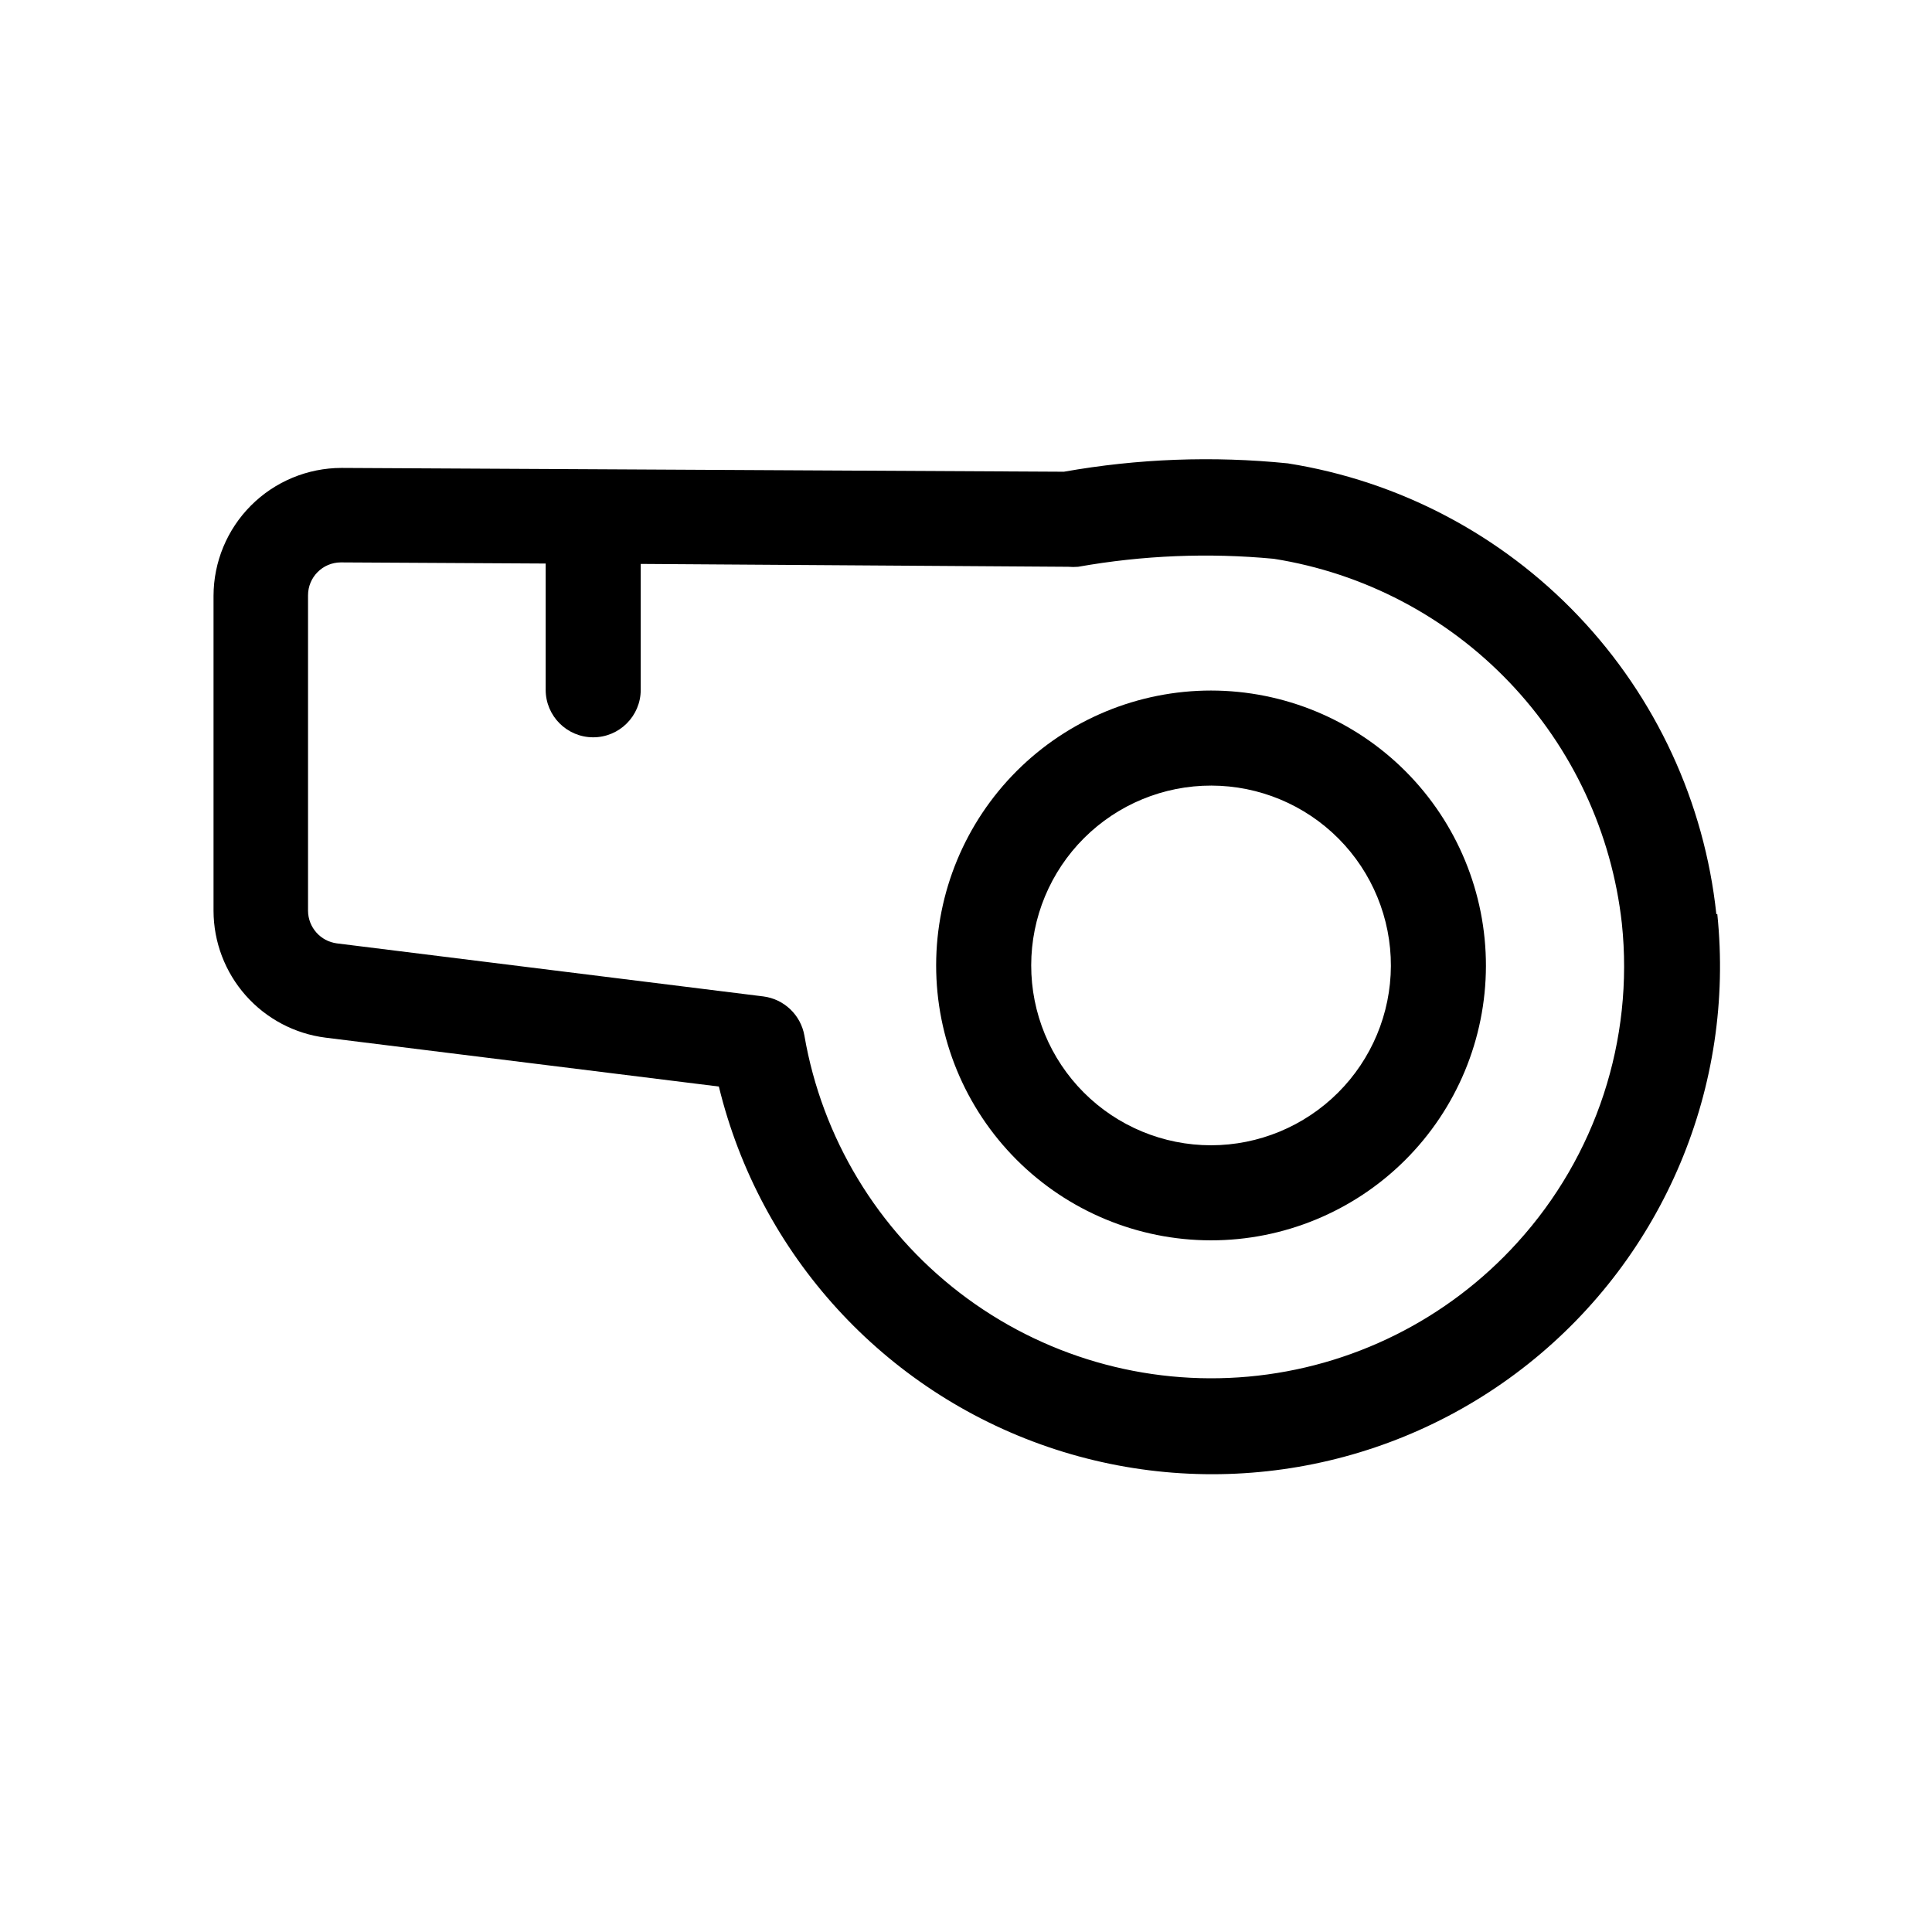
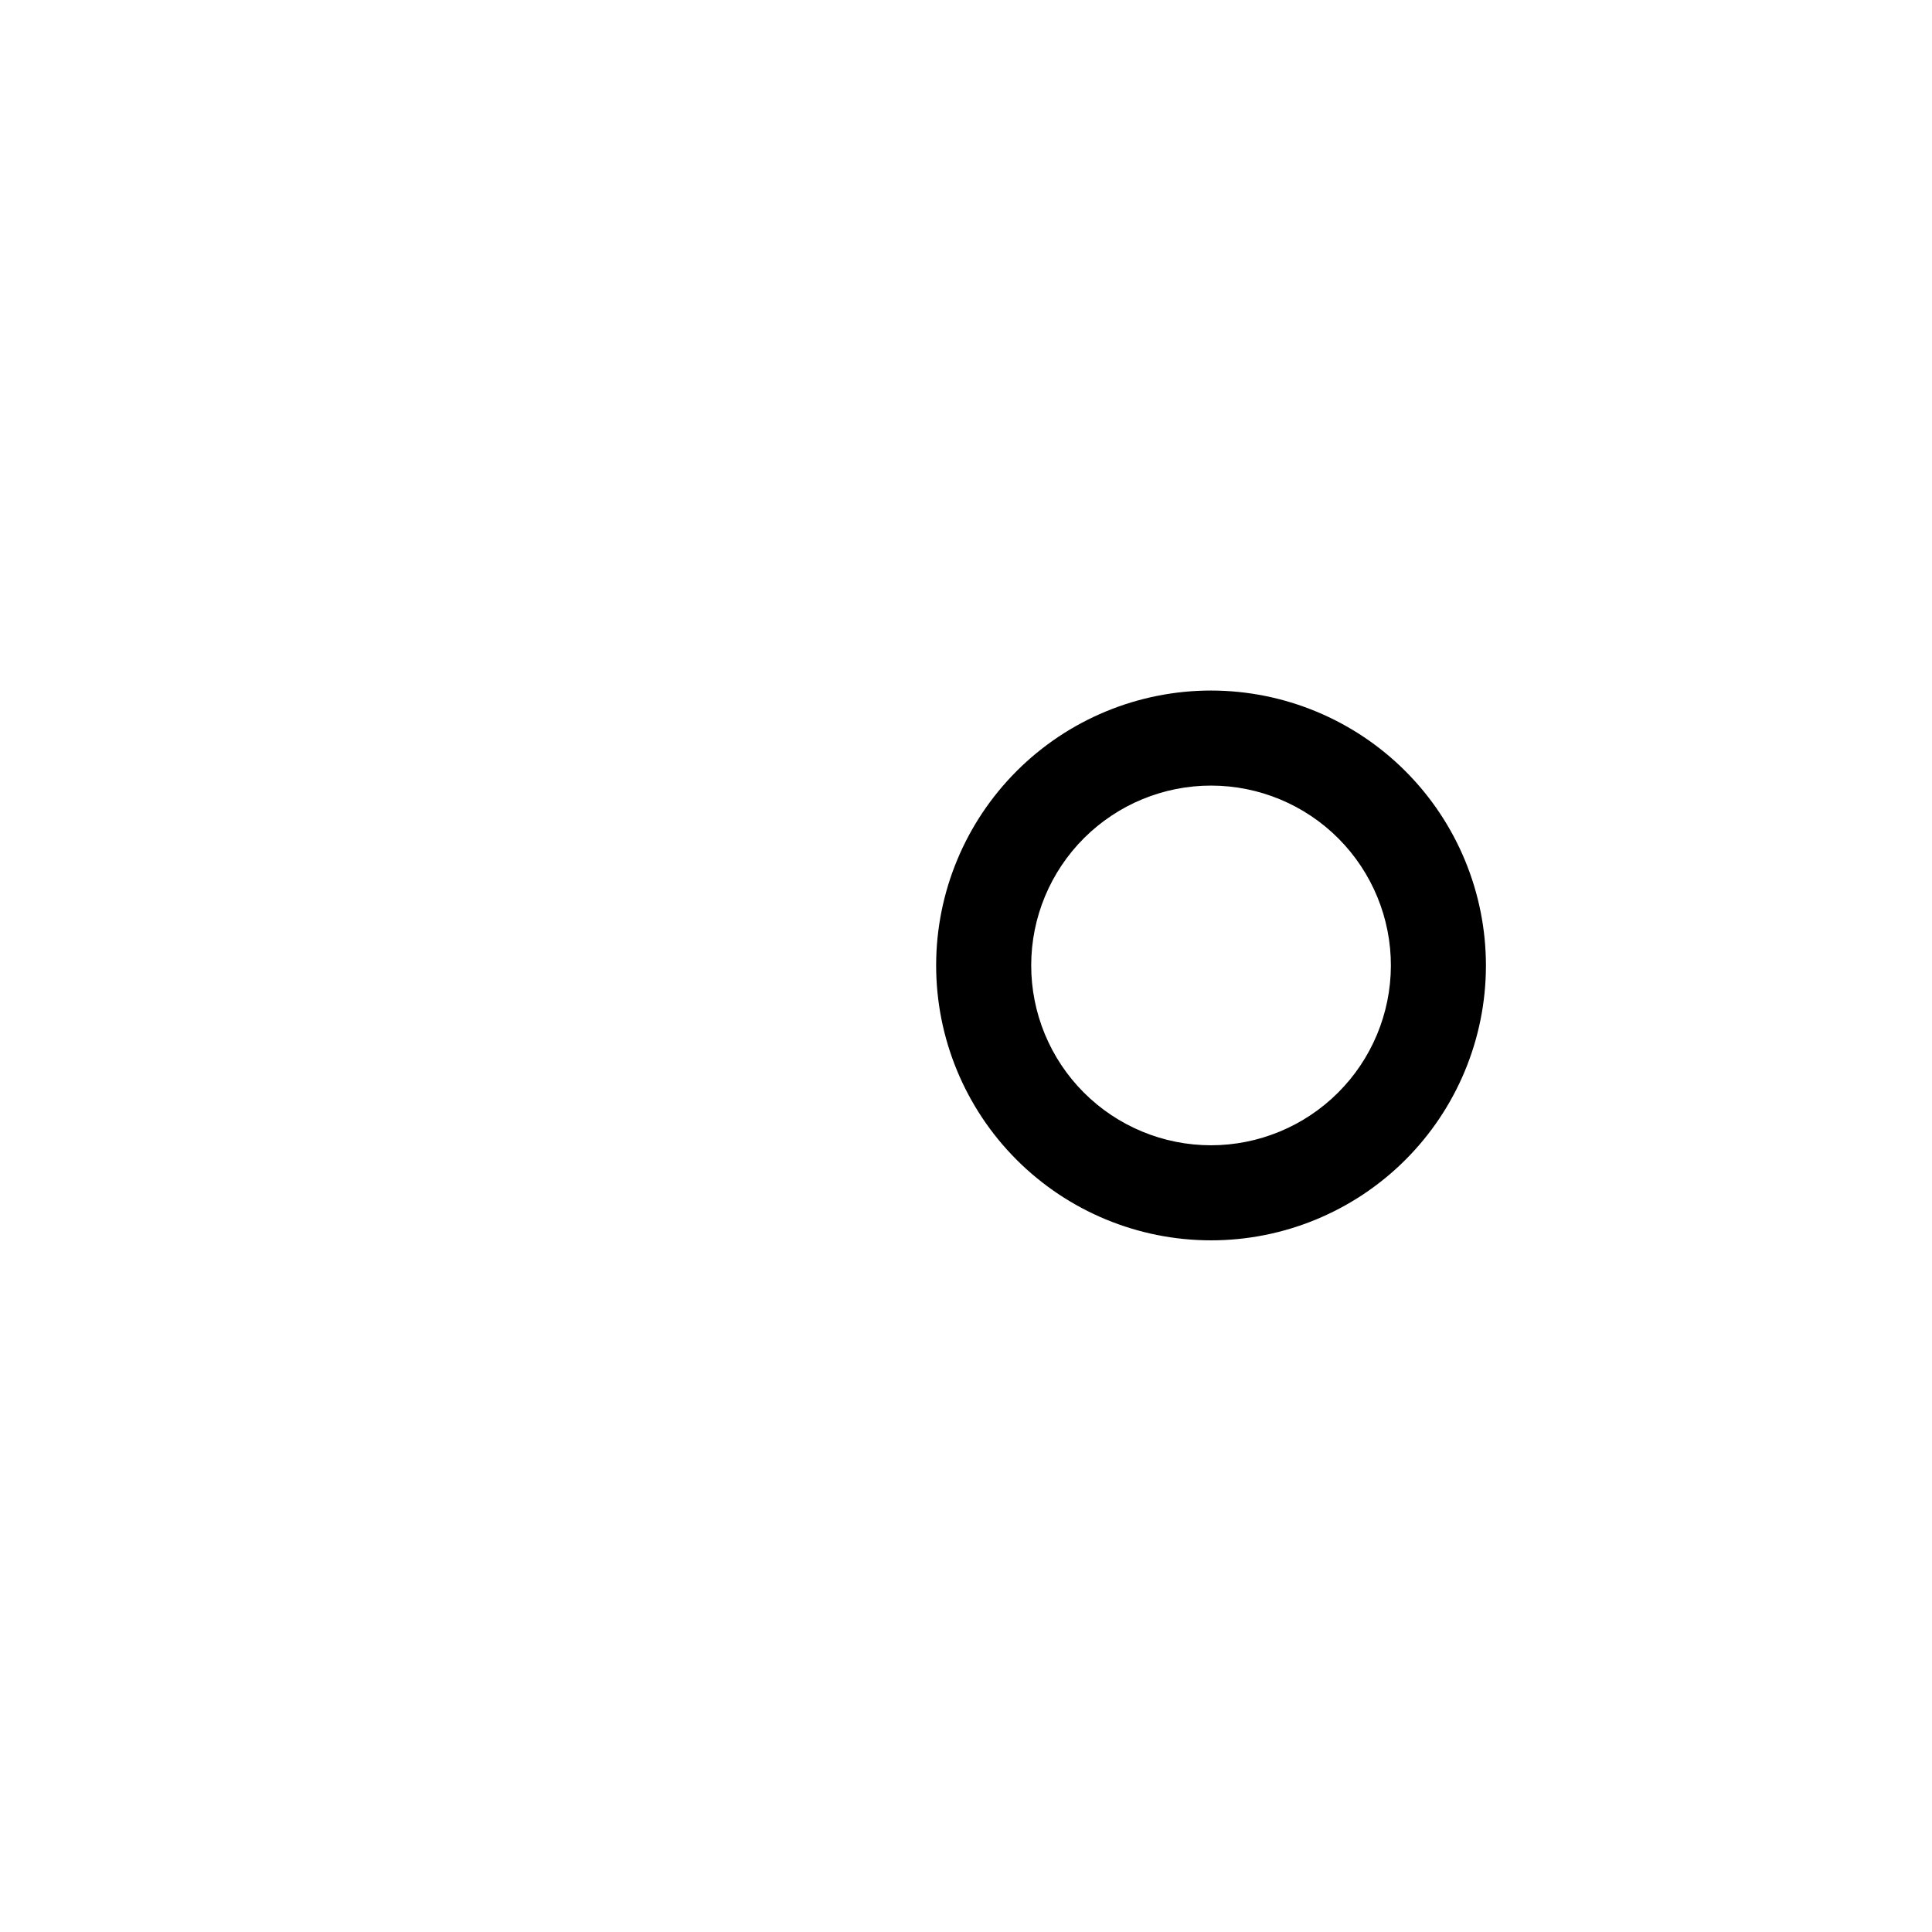
<svg xmlns="http://www.w3.org/2000/svg" fill="#000000" width="800px" height="800px" version="1.1" viewBox="144 144 512 512">
  <g>
    <path d="m464.94 327c-19.312 0-37.836 7.668-51.496 21.32-13.66 13.652-21.344 32.168-21.355 51.48-0.016 19.312 7.641 37.84 21.281 51.512 13.645 13.668 32.156 21.363 51.469 21.391 19.312 0.027 37.844-7.617 51.523-21.25 13.68-13.633 21.387-32.137 21.426-51.449 0.027-19.344-7.633-37.906-21.297-51.598-13.664-13.691-32.211-21.391-51.551-21.406zm0 120.51c-12.652 0-24.781-5.027-33.719-13.977-8.941-8.949-13.957-21.086-13.941-33.734 0.012-12.648 5.051-24.773 14.012-33.703 8.957-8.93 21.098-13.934 33.746-13.906 12.652 0.027 24.77 5.082 33.691 14.047 8.918 8.969 13.91 21.113 13.871 33.766-0.055 12.609-5.098 24.684-14.027 33.586-8.934 8.902-21.023 13.91-33.633 13.922z" />
-     <path d="m598.85 386.25c-3.164-29.625-16.008-57.383-36.535-78.973-20.527-21.594-47.598-35.82-77.023-40.48-19.789-2.004-39.762-1.258-59.348 2.215l-191.45-1.008c-8.988 0.016-17.605 3.59-23.961 9.945-6.356 6.356-9.93 14.973-9.945 23.961v83.48c0.023 8.258 3.051 16.227 8.523 22.41 5.473 6.188 13.008 10.168 21.203 11.195l104.19 12.949c10.859 44.605 43.711 80.602 87.145 95.48 43.434 14.875 91.453 6.582 127.38-22s54.805-73.512 50.074-119.18zm-52.75 87.059c-18.453 20.367-43.902 33.047-71.277 35.512-27.379 2.469-54.68-5.461-76.48-22.207-21.797-16.746-36.496-41.082-41.168-68.172-0.969-5.465-5.375-9.672-10.883-10.379l-113-14.055c-4.348-0.555-7.617-4.234-7.66-8.617v-83.633c0-4.793 3.871-8.688 8.668-8.715l54.312 0.301v33.453l-0.004 0.004c0 6.953 5.641 12.594 12.598 12.594 6.953 0 12.594-5.641 12.594-12.594v-33.355l113.3 0.758c0.875 0.074 1.75 0.074 2.621 0 17.105-3.039 34.547-3.75 51.844-2.117 23.84 3.773 45.781 15.273 62.445 32.73 16.668 17.461 27.137 39.91 29.801 63.902 3.246 30.855-6.836 61.633-27.711 84.59z" />
  </g>
</svg>